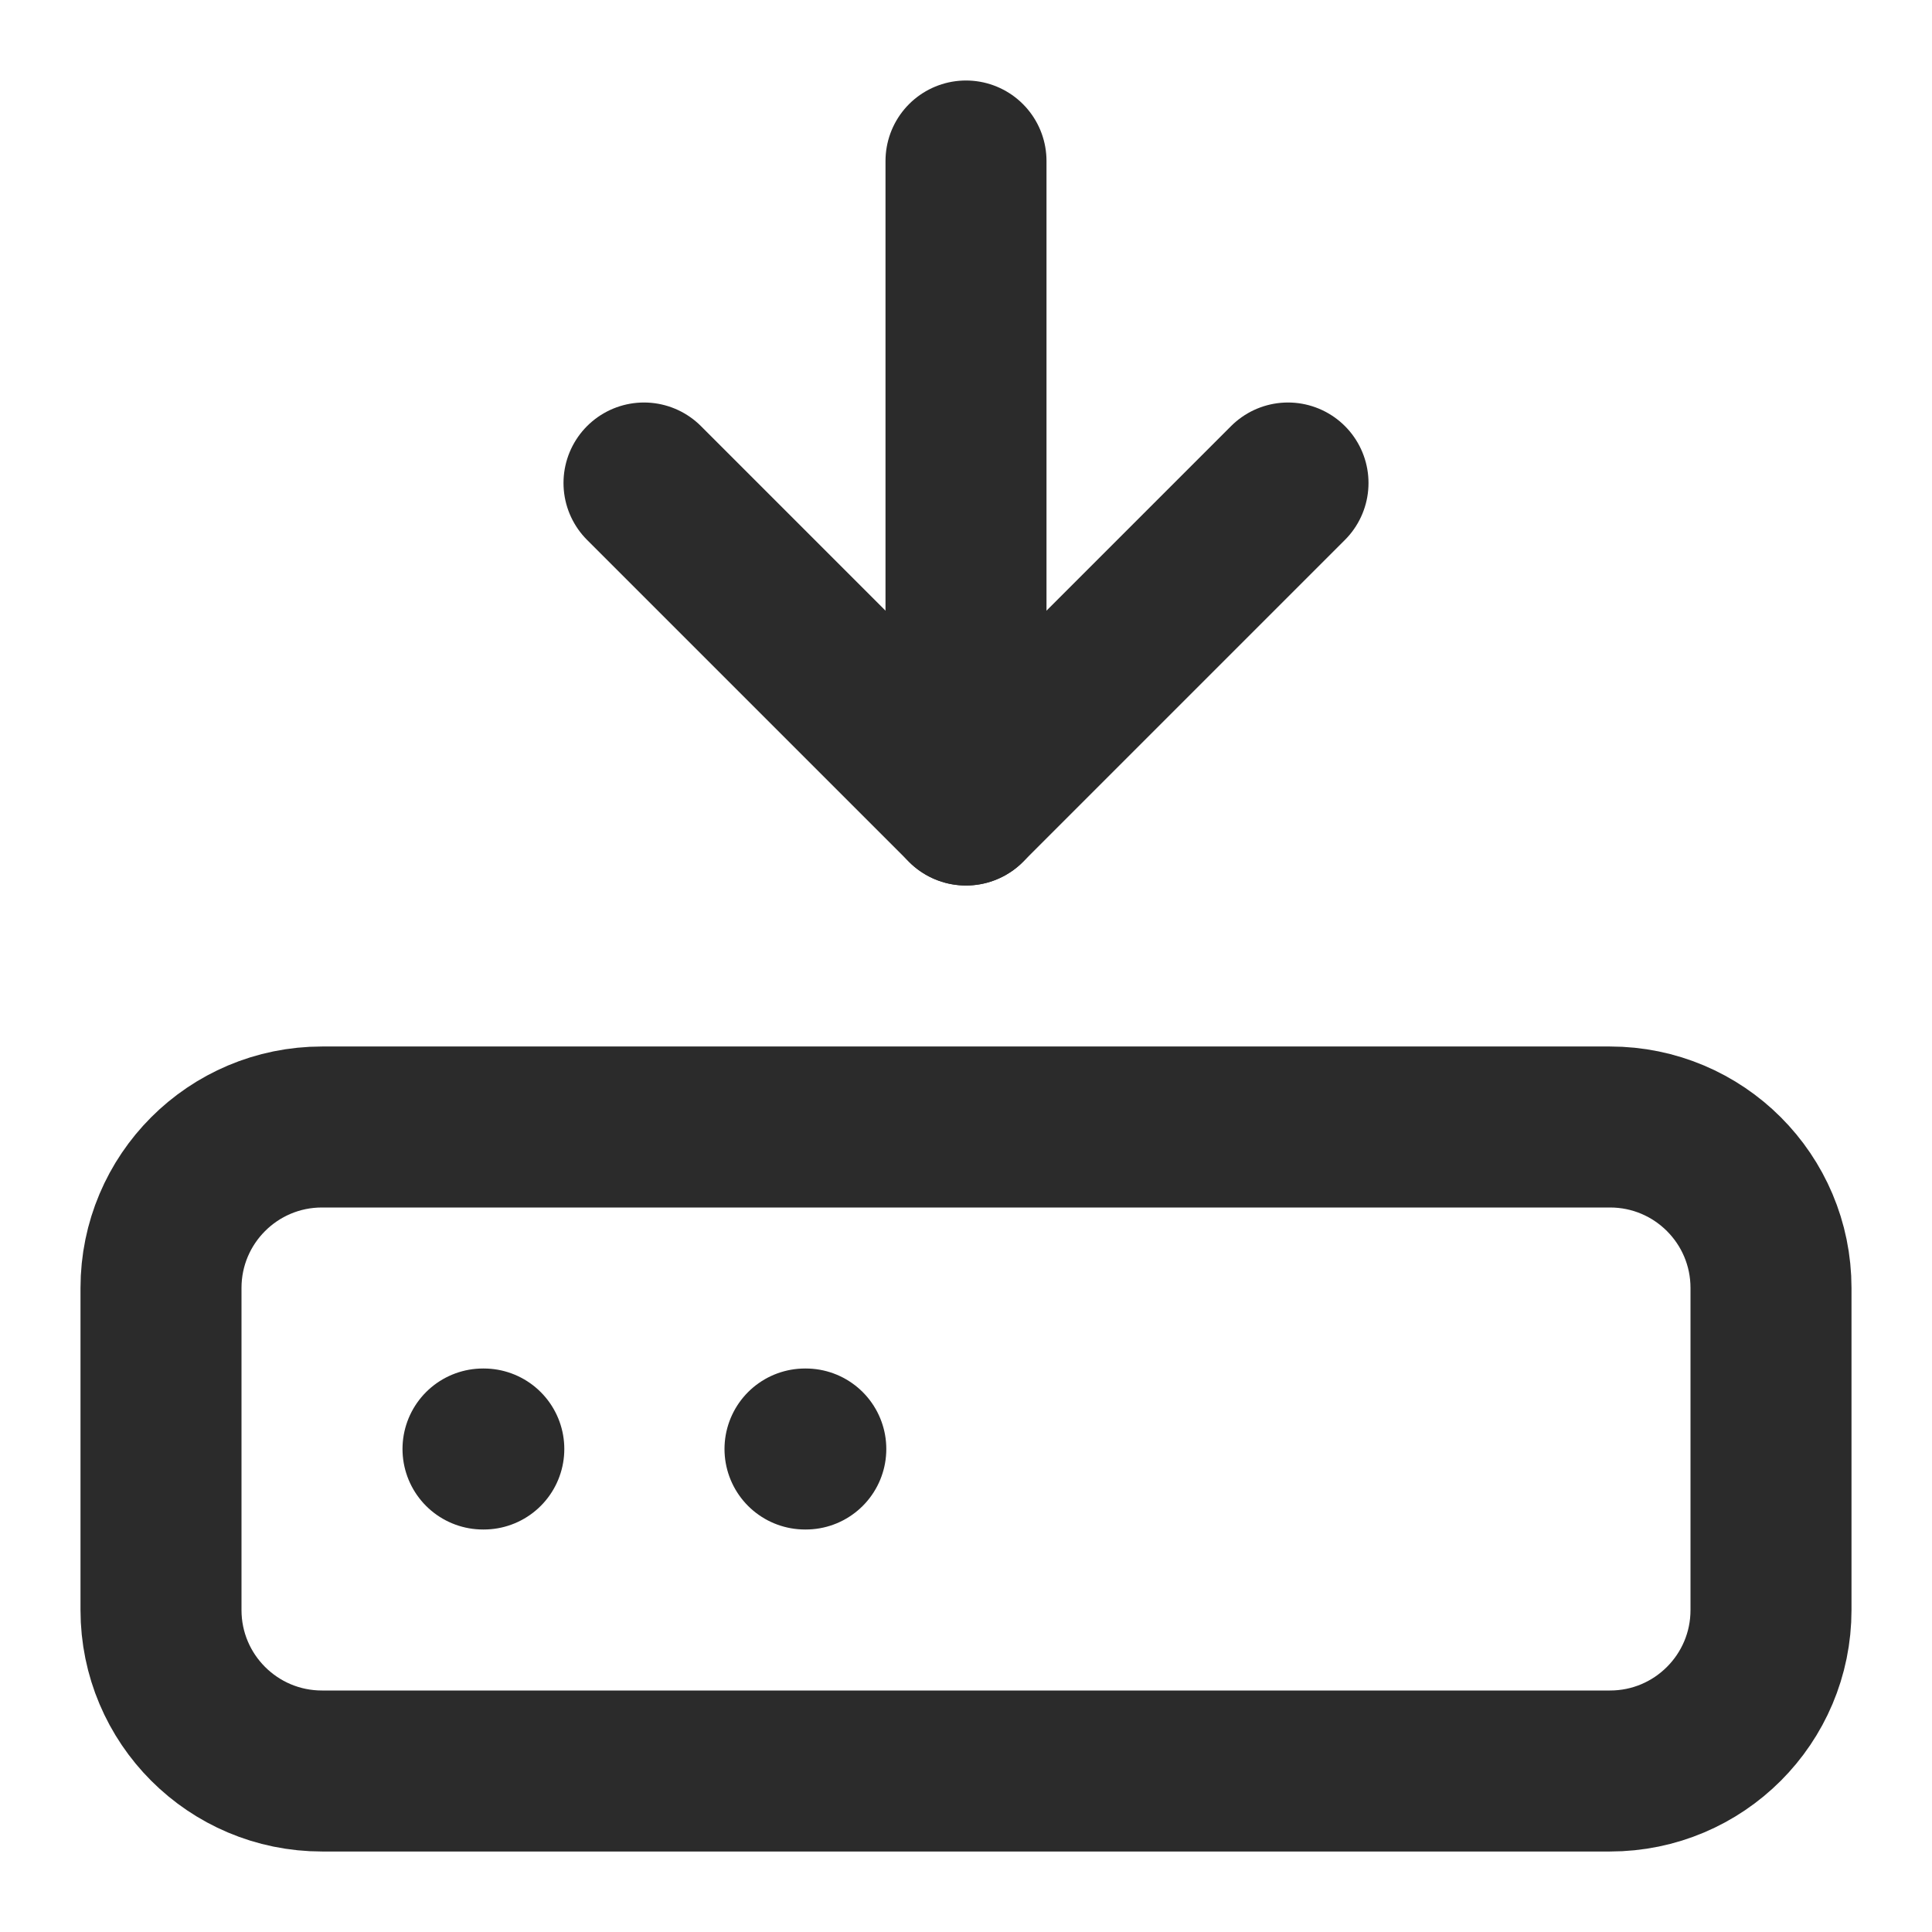
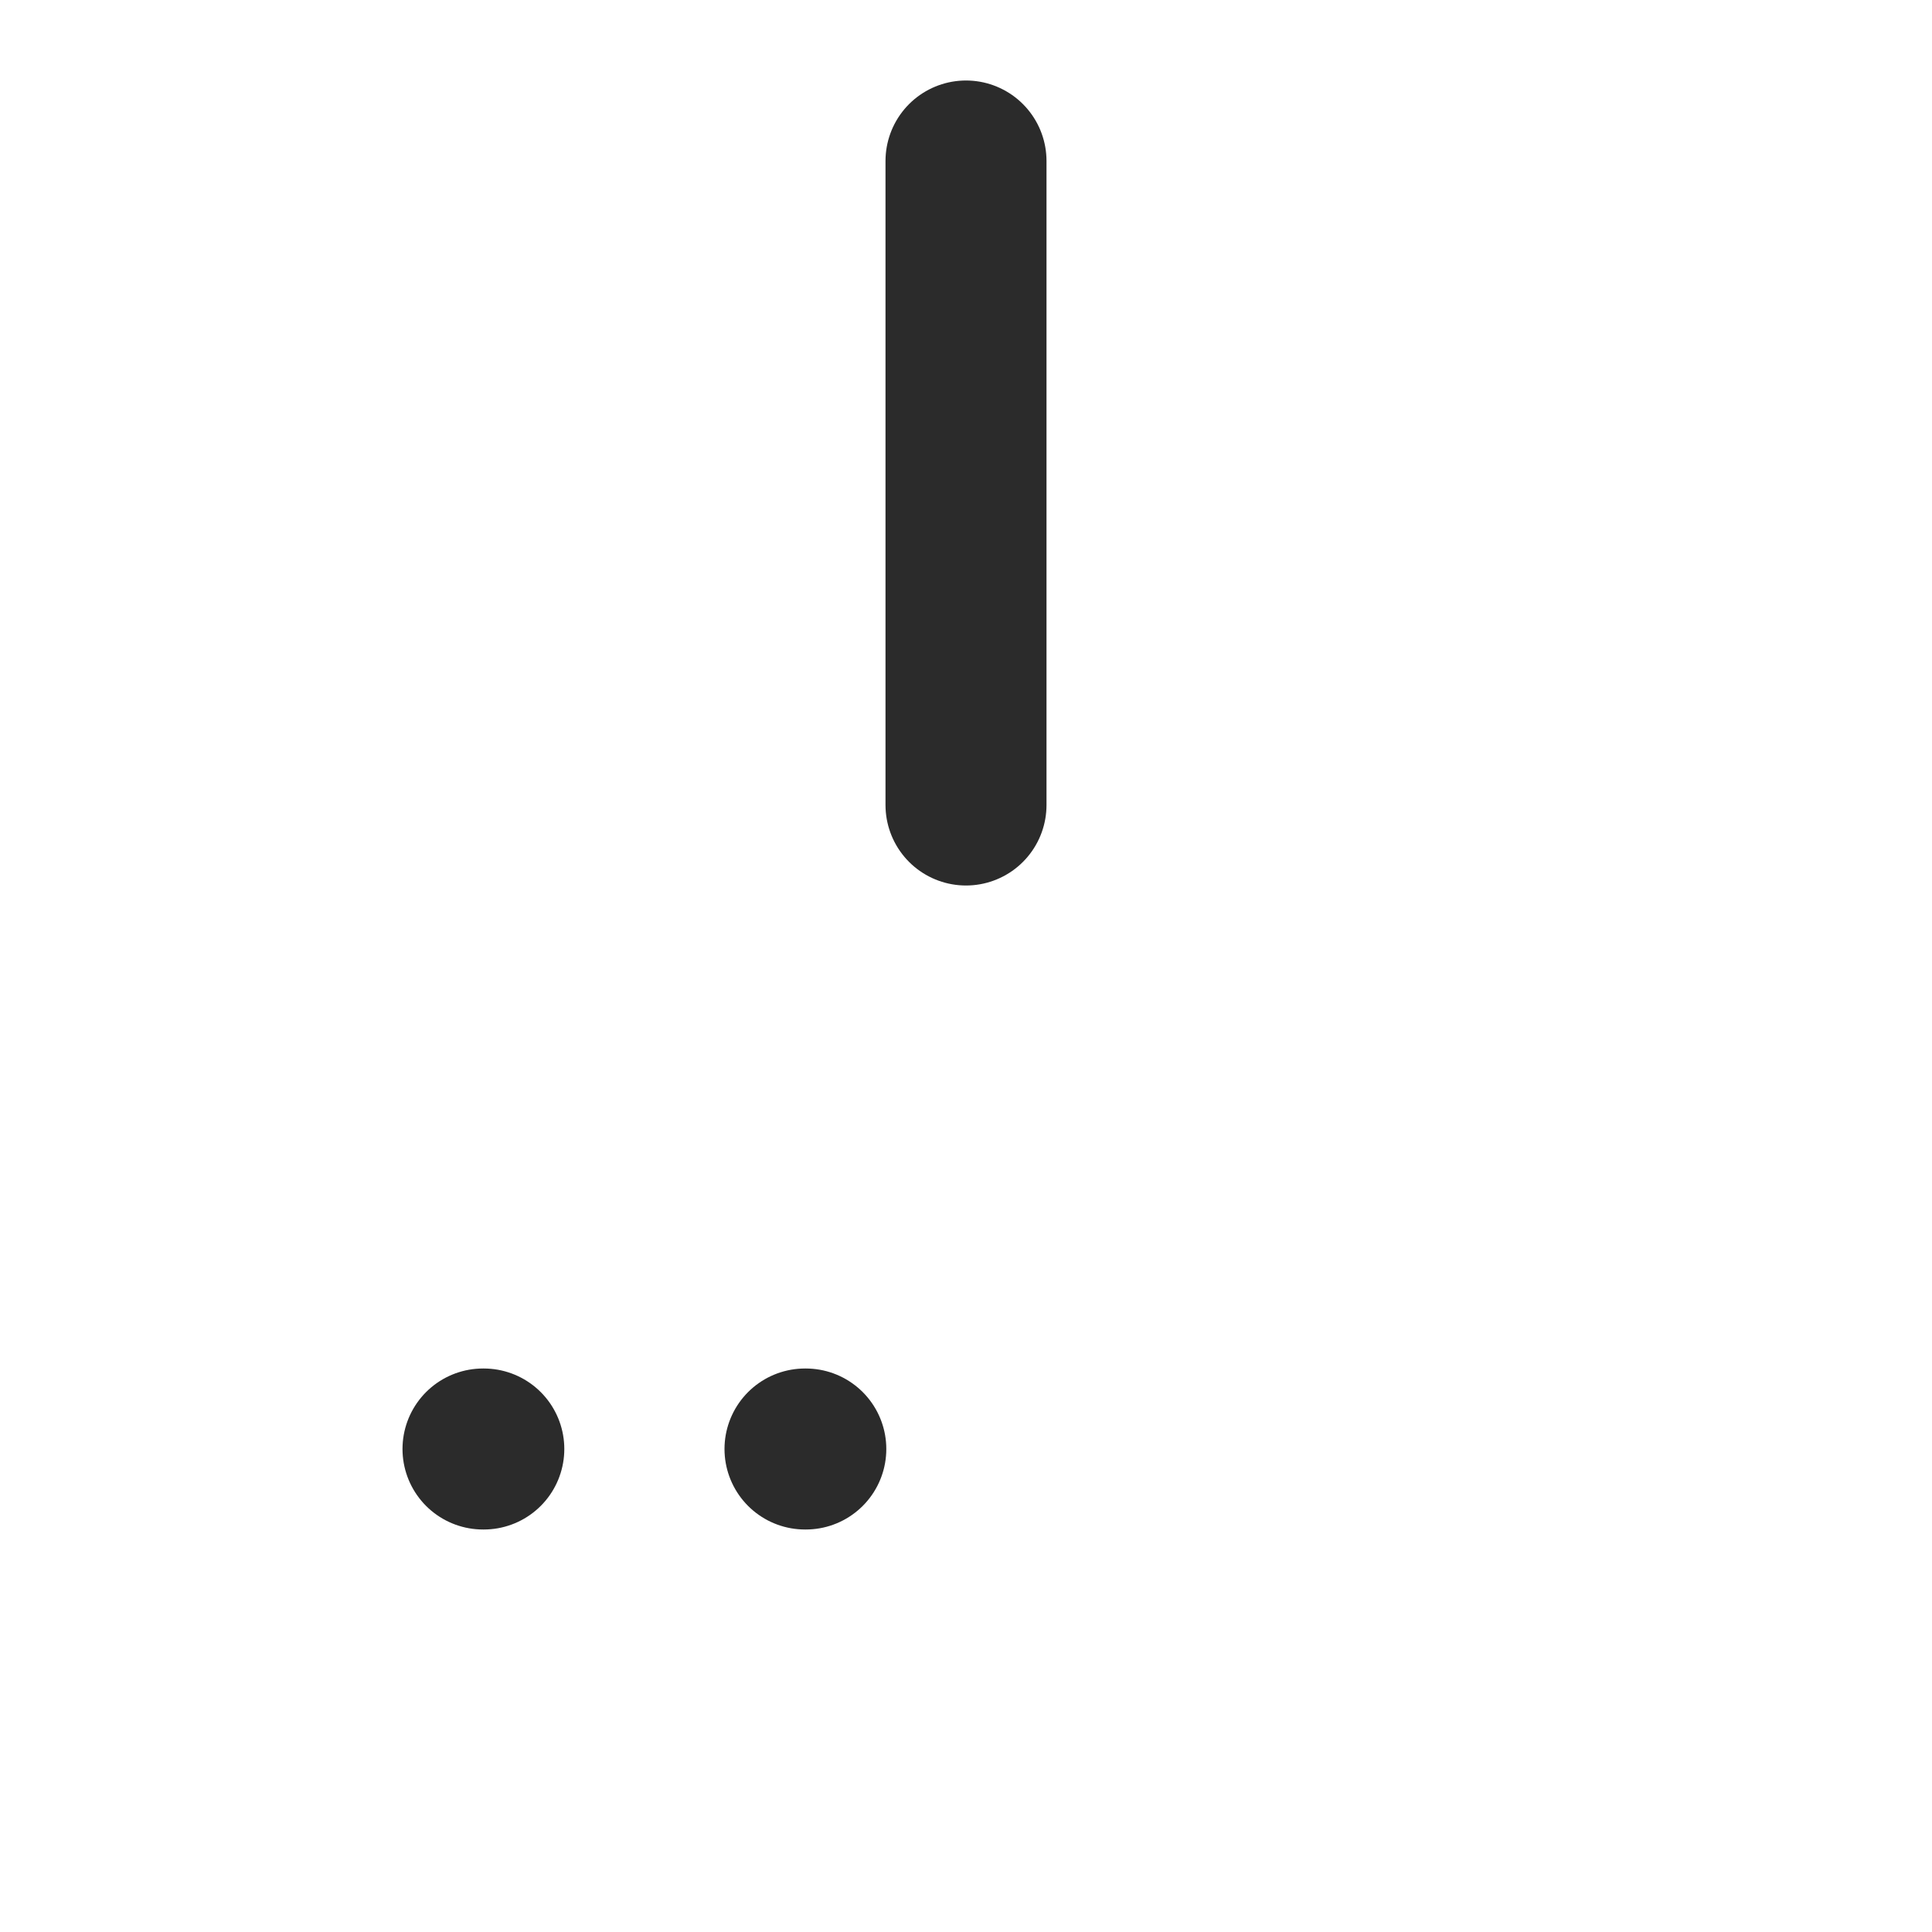
<svg xmlns="http://www.w3.org/2000/svg" width="24" height="24" viewBox="0 0 24 24" fill="none">
  <path d="M12 2V10" stroke="#2B2B2B" stroke-width="2" stroke-linecap="round" stroke-linejoin="round" />
-   <path d="M16 6L12 10L8 6" stroke="#2B2B2B" stroke-width="2" stroke-linecap="round" stroke-linejoin="round" />
-   <path d="M20 14H4C2.895 14 2 14.895 2 16V20C2 21.105 2.895 22 4 22H20C21.105 22 22 21.105 22 20V16C22 14.895 21.105 14 20 14Z" stroke="#2B2B2B" stroke-width="2" stroke-linecap="round" stroke-linejoin="round" />
  <path d="M6 18H6.01" stroke="#2B2B2B" stroke-width="2" stroke-linecap="round" stroke-linejoin="round" />
  <path d="M10 18H10.01" stroke="#2B2B2B" stroke-width="2" stroke-linecap="round" stroke-linejoin="round" />
</svg>